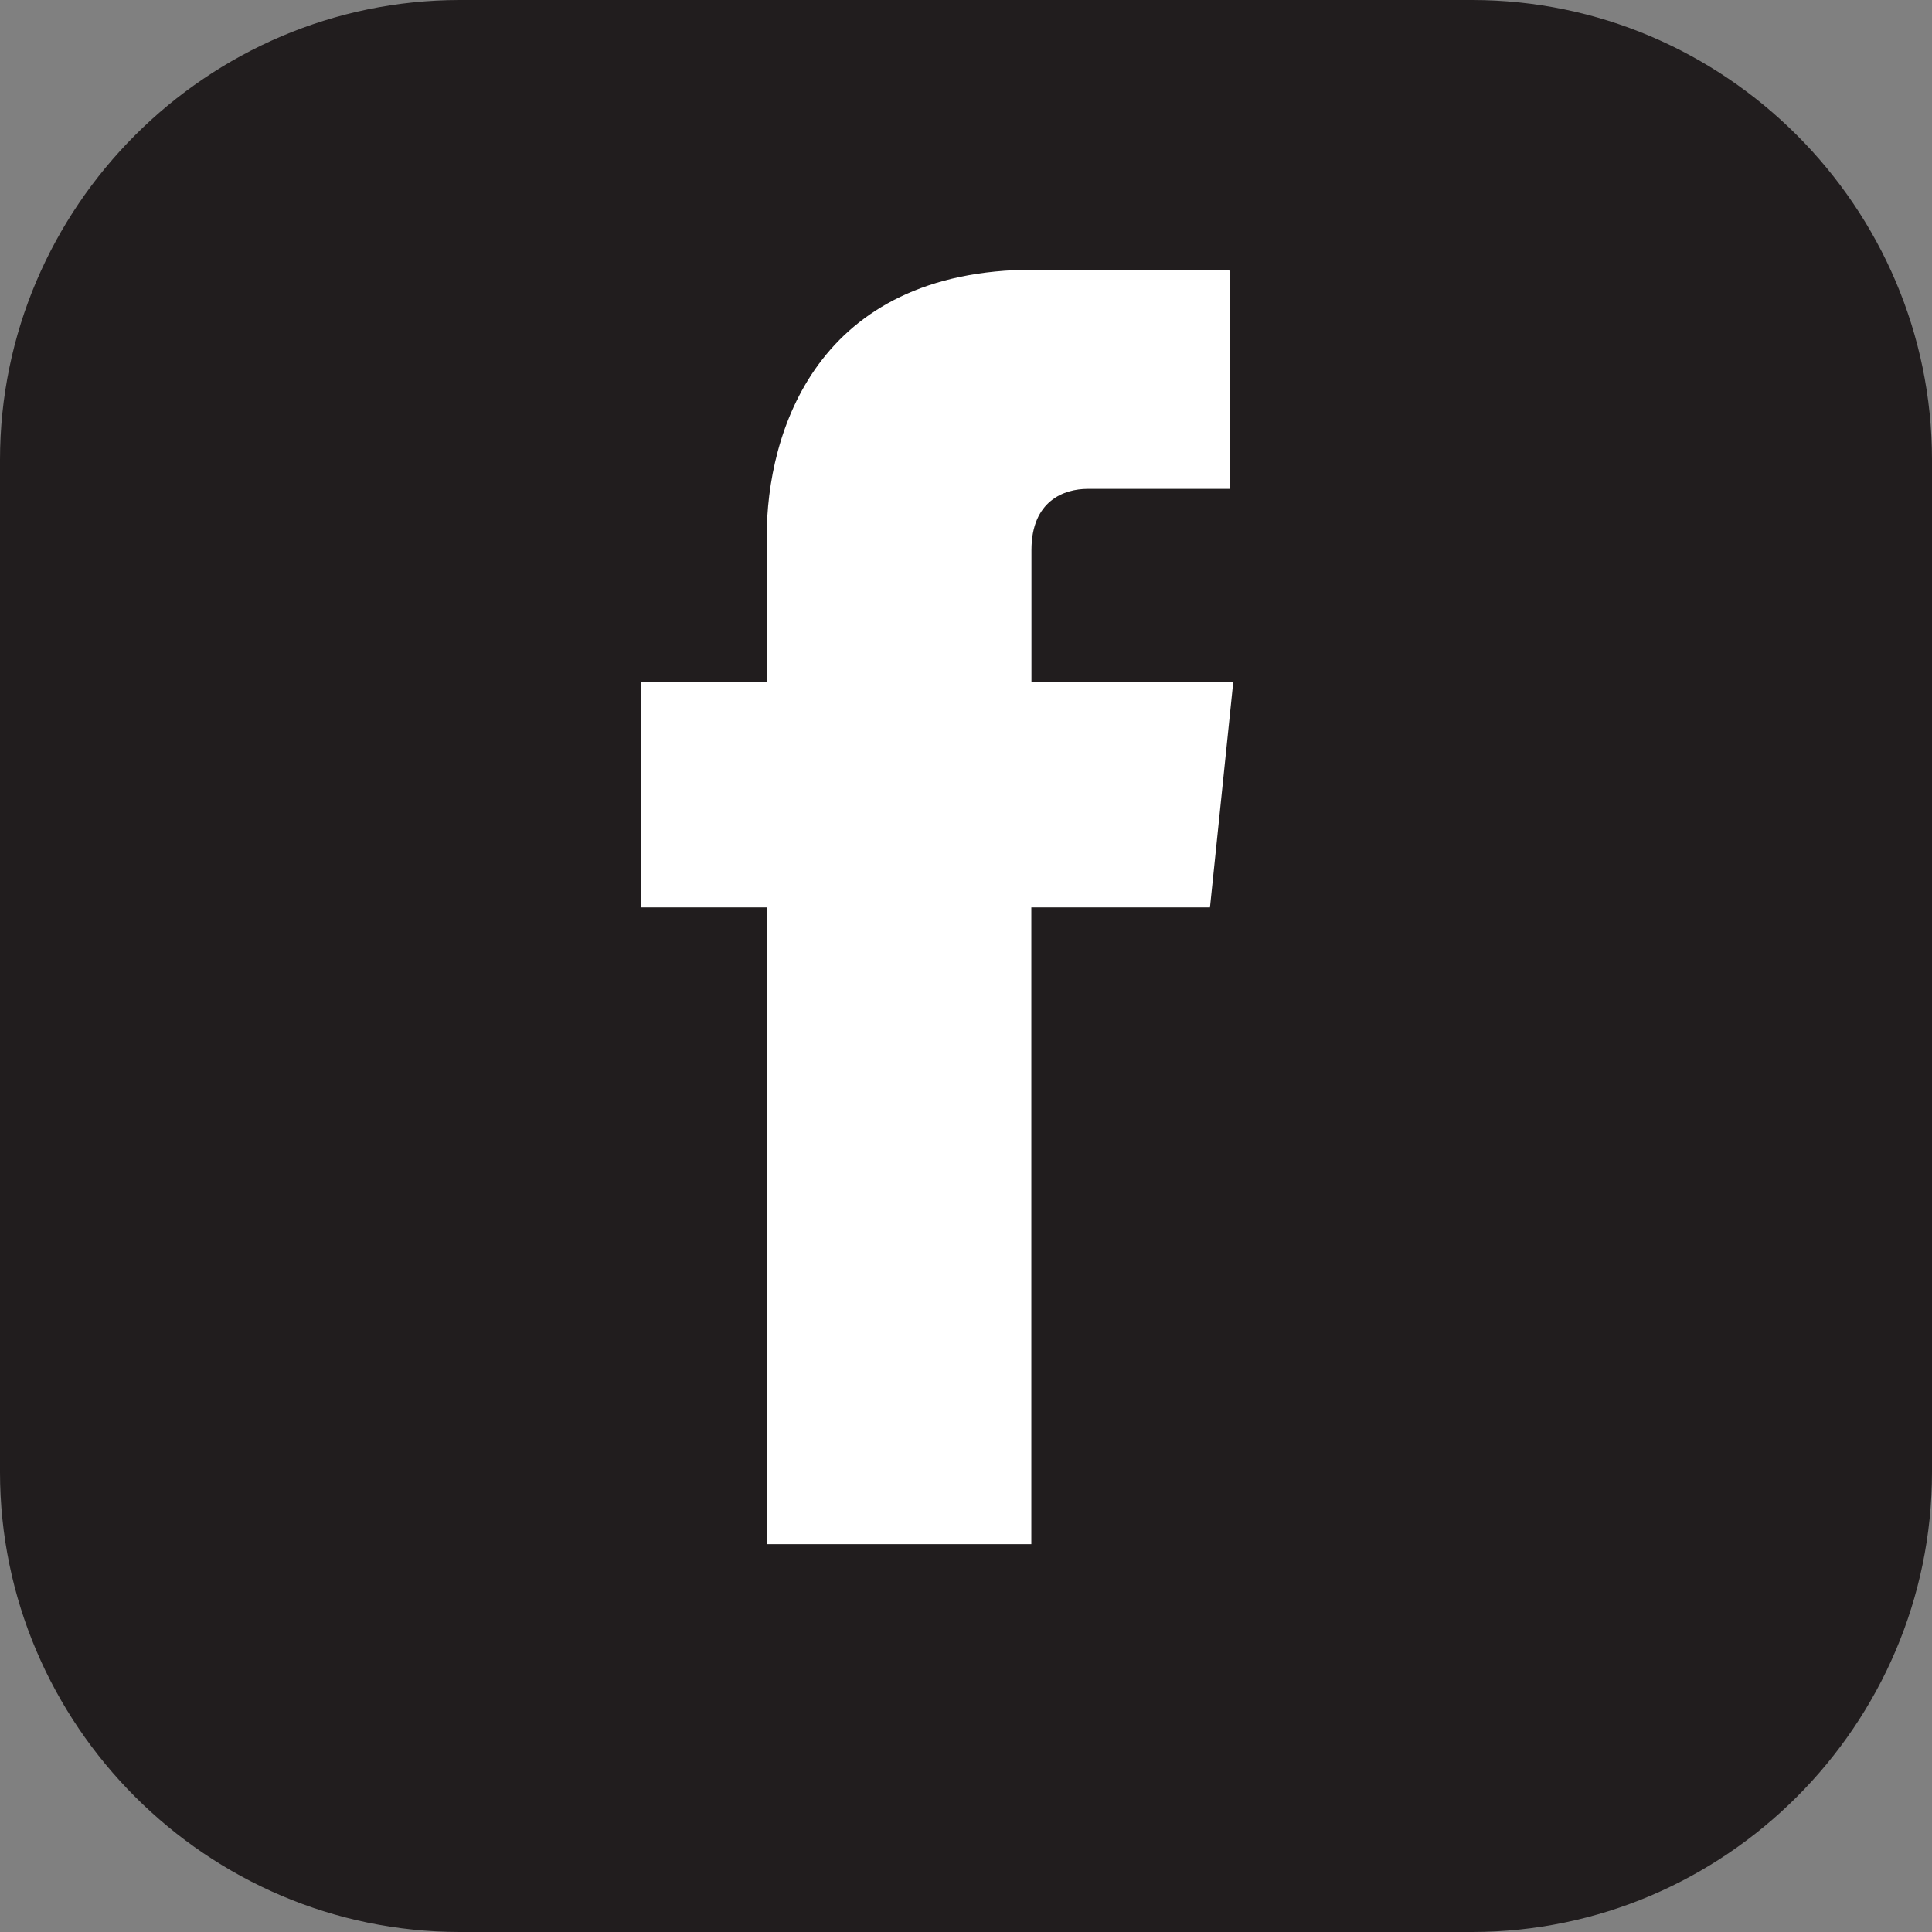
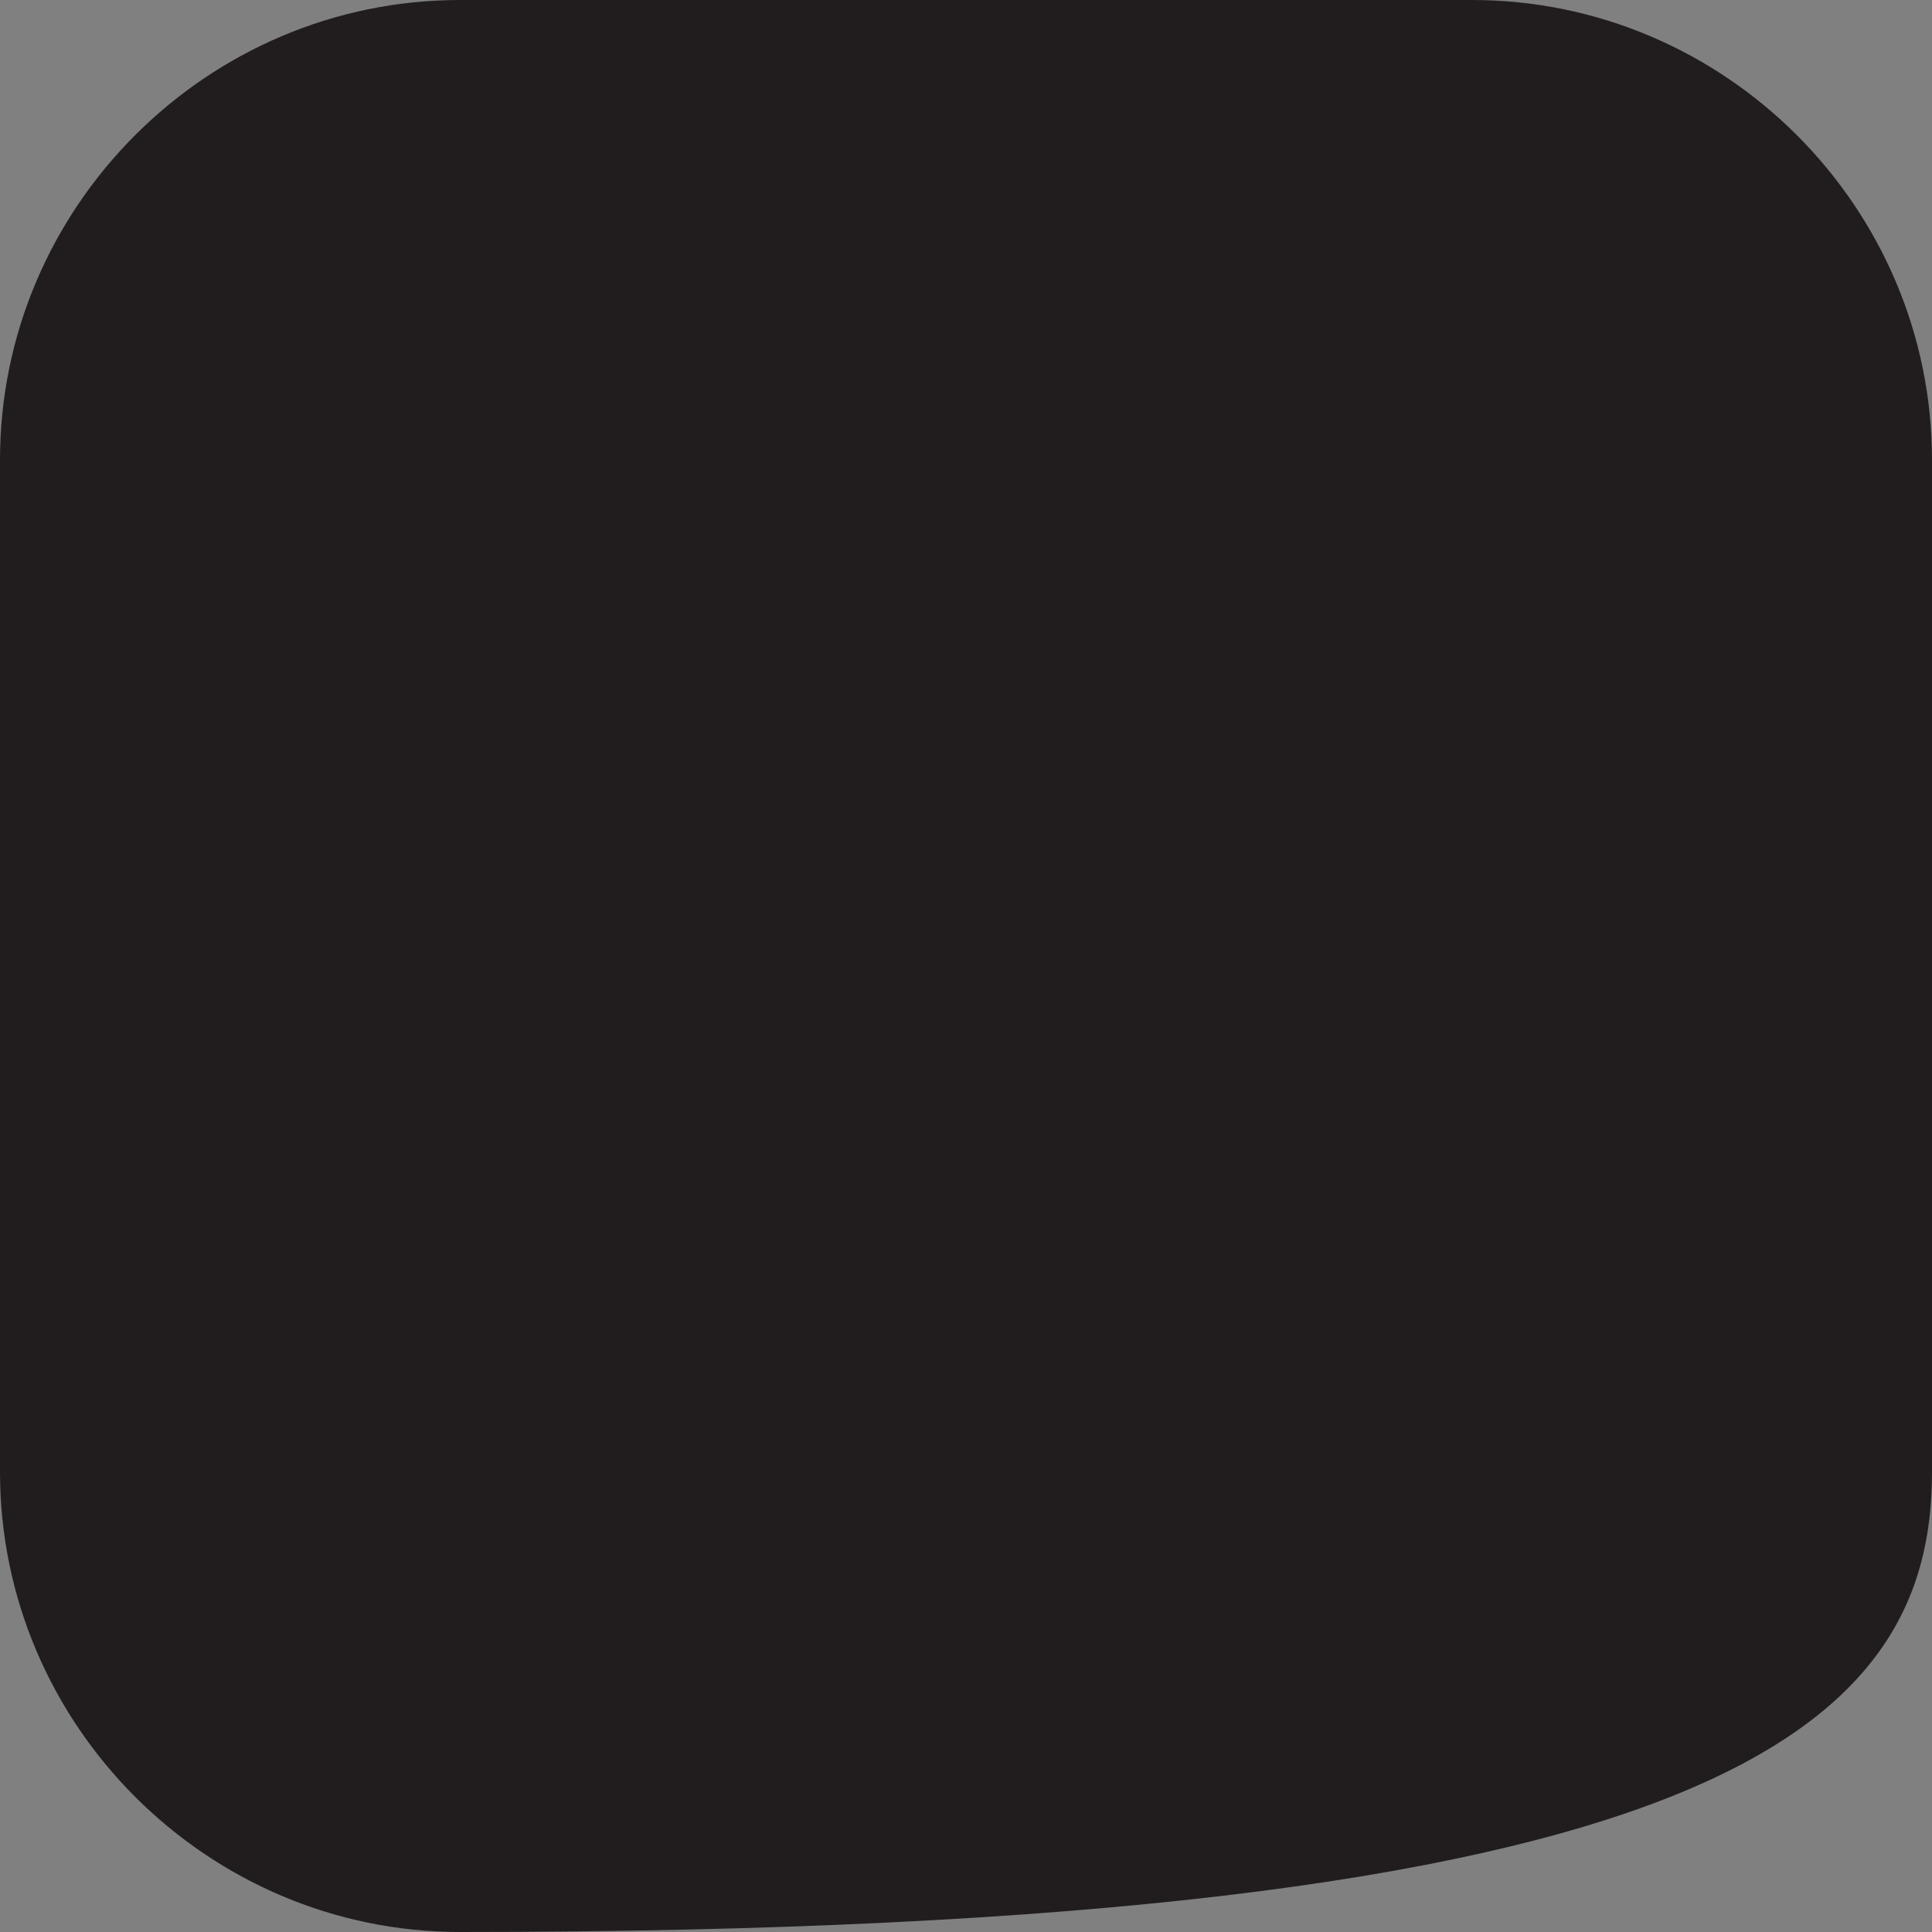
<svg xmlns="http://www.w3.org/2000/svg" width="64pt" height="64pt" viewBox="0 0 64 64" version="1.1">
  <rect x="0" y="0" width="64" height="64" fill="#808080" stroke="none" />
  <g id="surface1">
-     <path style=" stroke:none;fill-rule:nonzero;fill:rgb(12.941%,11.373%,11.765%);fill-opacity:1;" d="M 0 48.762 C 0 57.141 6.859 64 15.238 64 L 48.762 64 C 57.141 64 64 57.141 64 48.762 L 64 15.238 C 64 6.859 57.141 0 48.762 0 L 15.238 0 C 6.859 0 0 6.859 0 15.238 Z M 0 48.762 " />
-     <path style=" stroke:none;fill-rule:nonzero;fill:rgb(100%,100%,100%);fill-opacity:1;" d="M 40.852 22.605 L 34.168 22.605 L 34.168 18.223 C 34.168 16.578 35.262 16.195 36.027 16.195 C 36.797 16.195 40.742 16.195 40.742 16.195 L 40.742 8.961 L 34.254 8.934 C 27.043 8.934 25.398 14.328 25.398 17.781 L 25.398 22.605 L 21.23 22.605 L 21.23 30.059 L 25.398 30.059 C 25.398 39.625 25.398 51.152 25.398 51.152 L 34.164 51.152 C 34.164 51.152 34.164 39.512 34.164 30.059 L 40.082 30.059 Z M 40.852 22.605 " />
+     <path style=" stroke:none;fill-rule:nonzero;fill:rgb(12.941%,11.373%,11.765%);fill-opacity:1;" d="M 0 48.762 C 0 57.141 6.859 64 15.238 64 C 57.141 64 64 57.141 64 48.762 L 64 15.238 C 64 6.859 57.141 0 48.762 0 L 15.238 0 C 6.859 0 0 6.859 0 15.238 Z M 0 48.762 " />
  </g>
</svg>